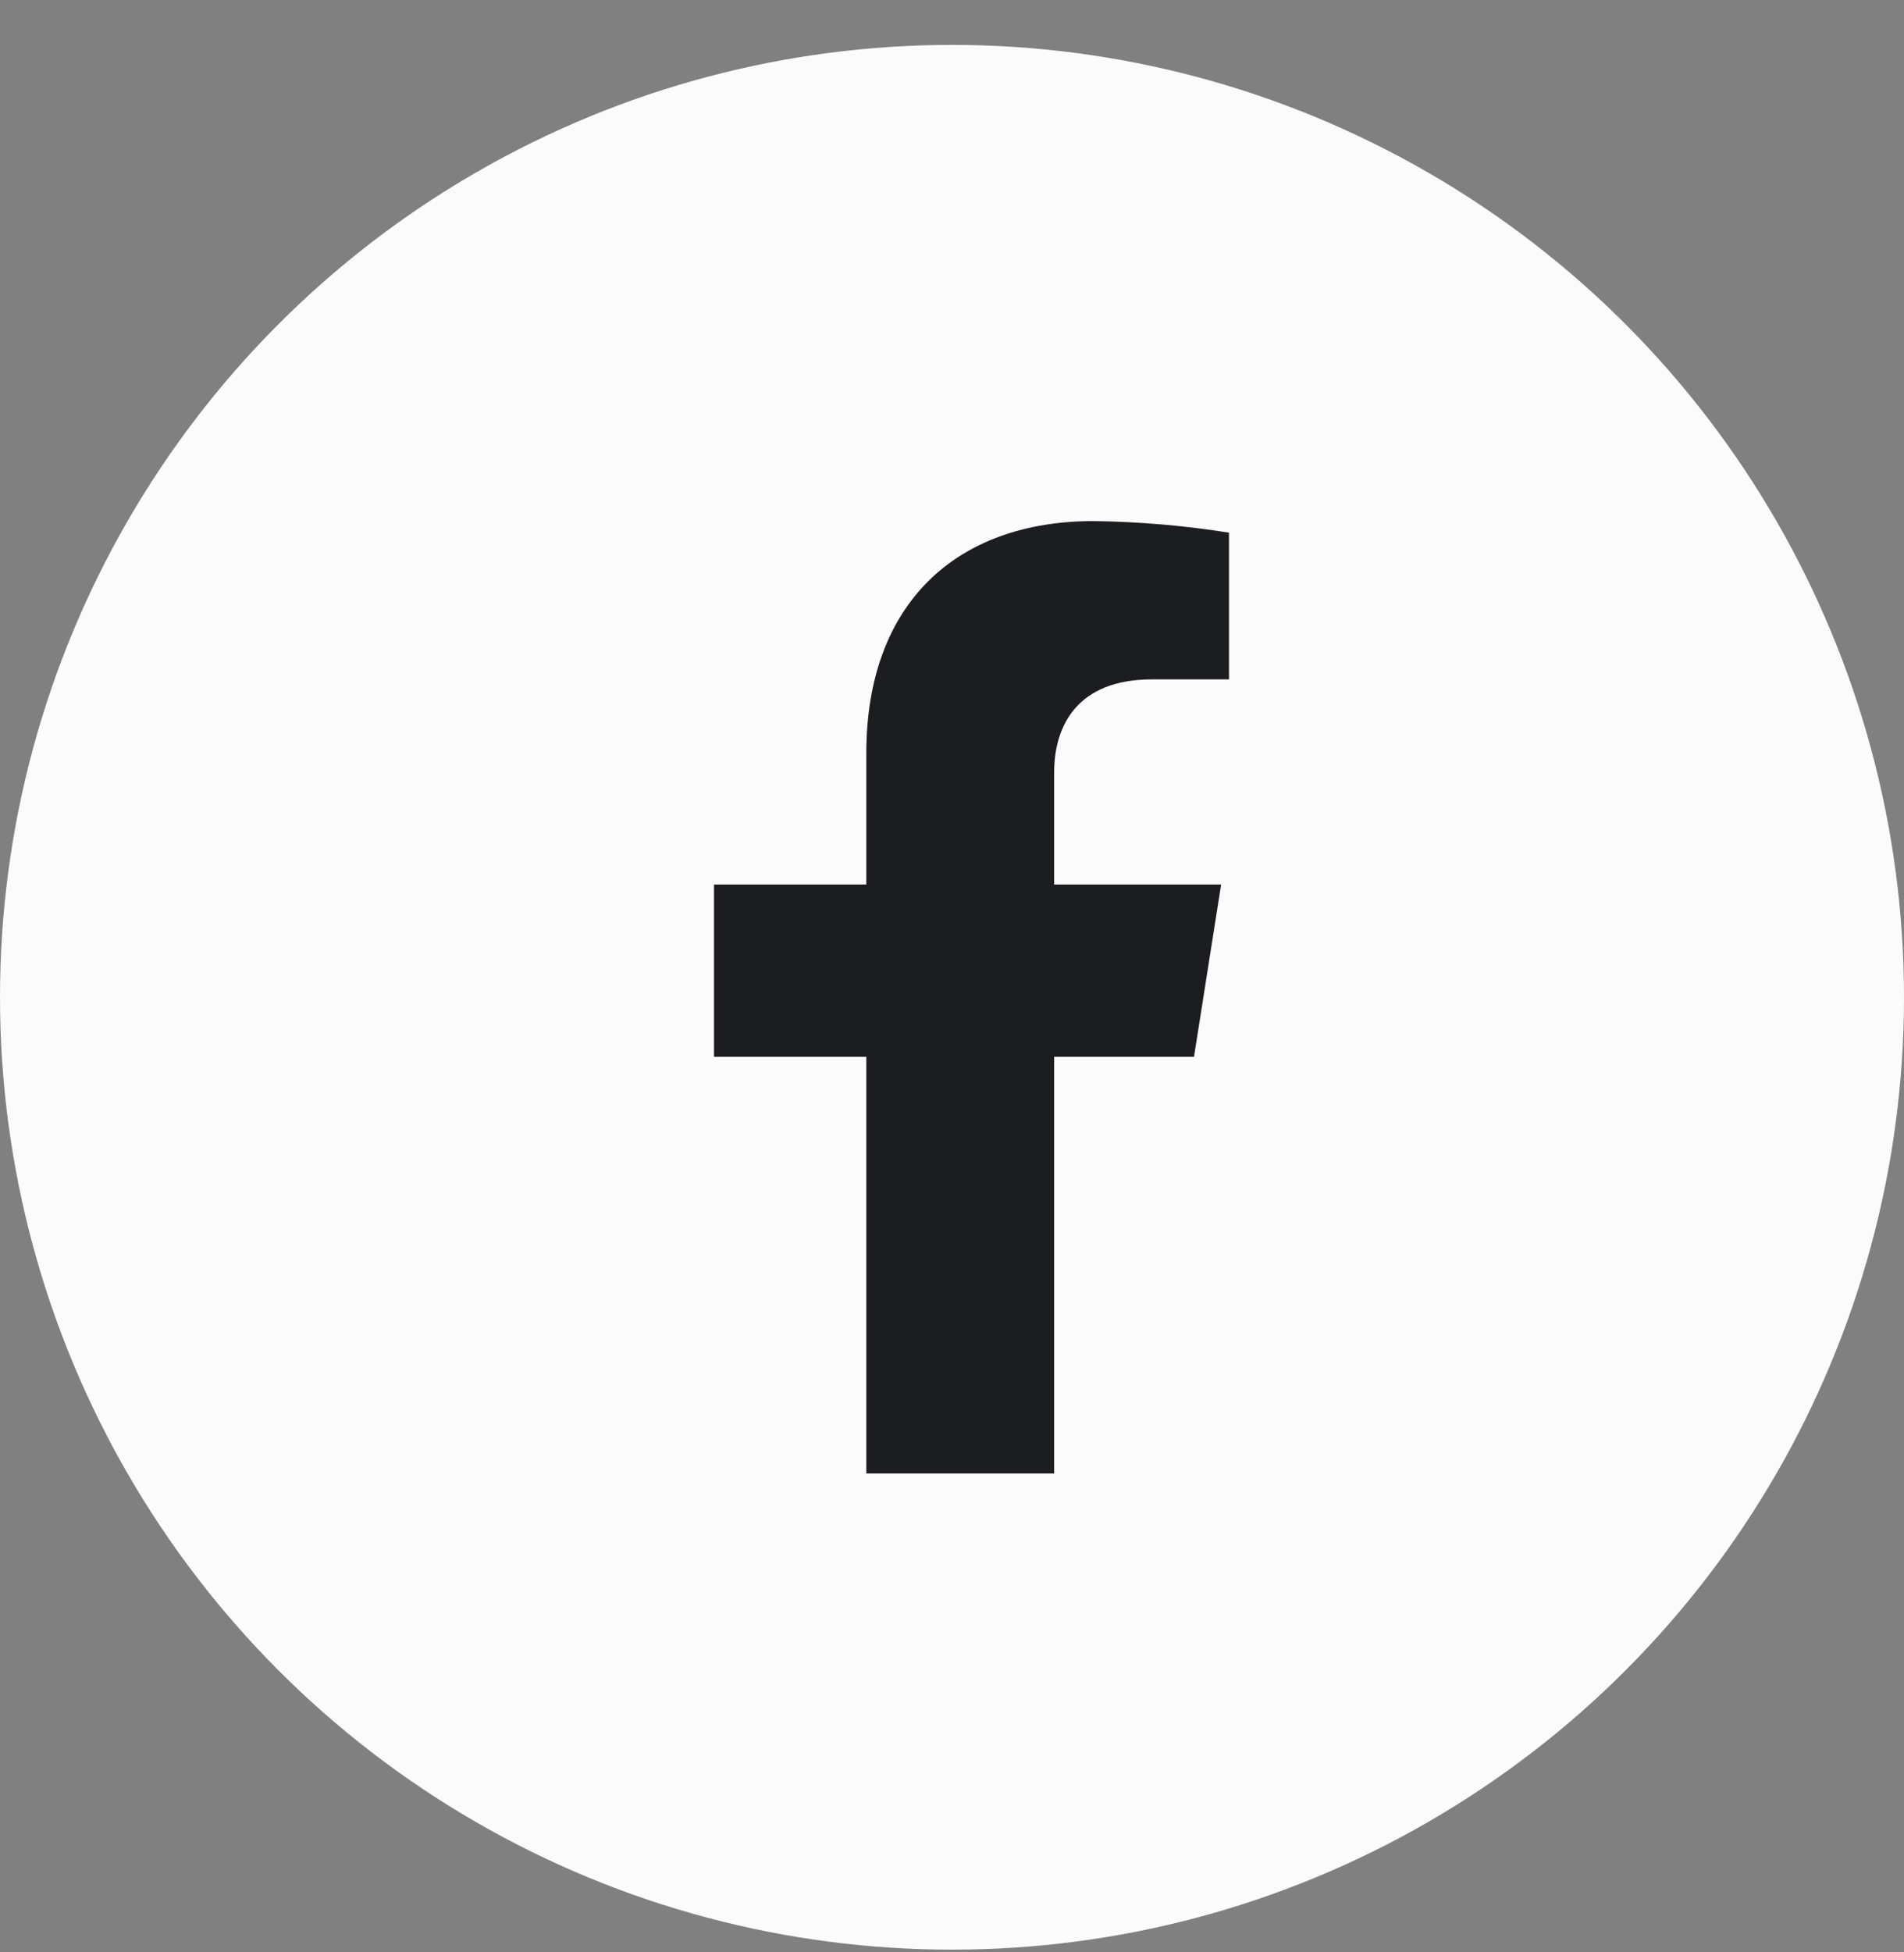
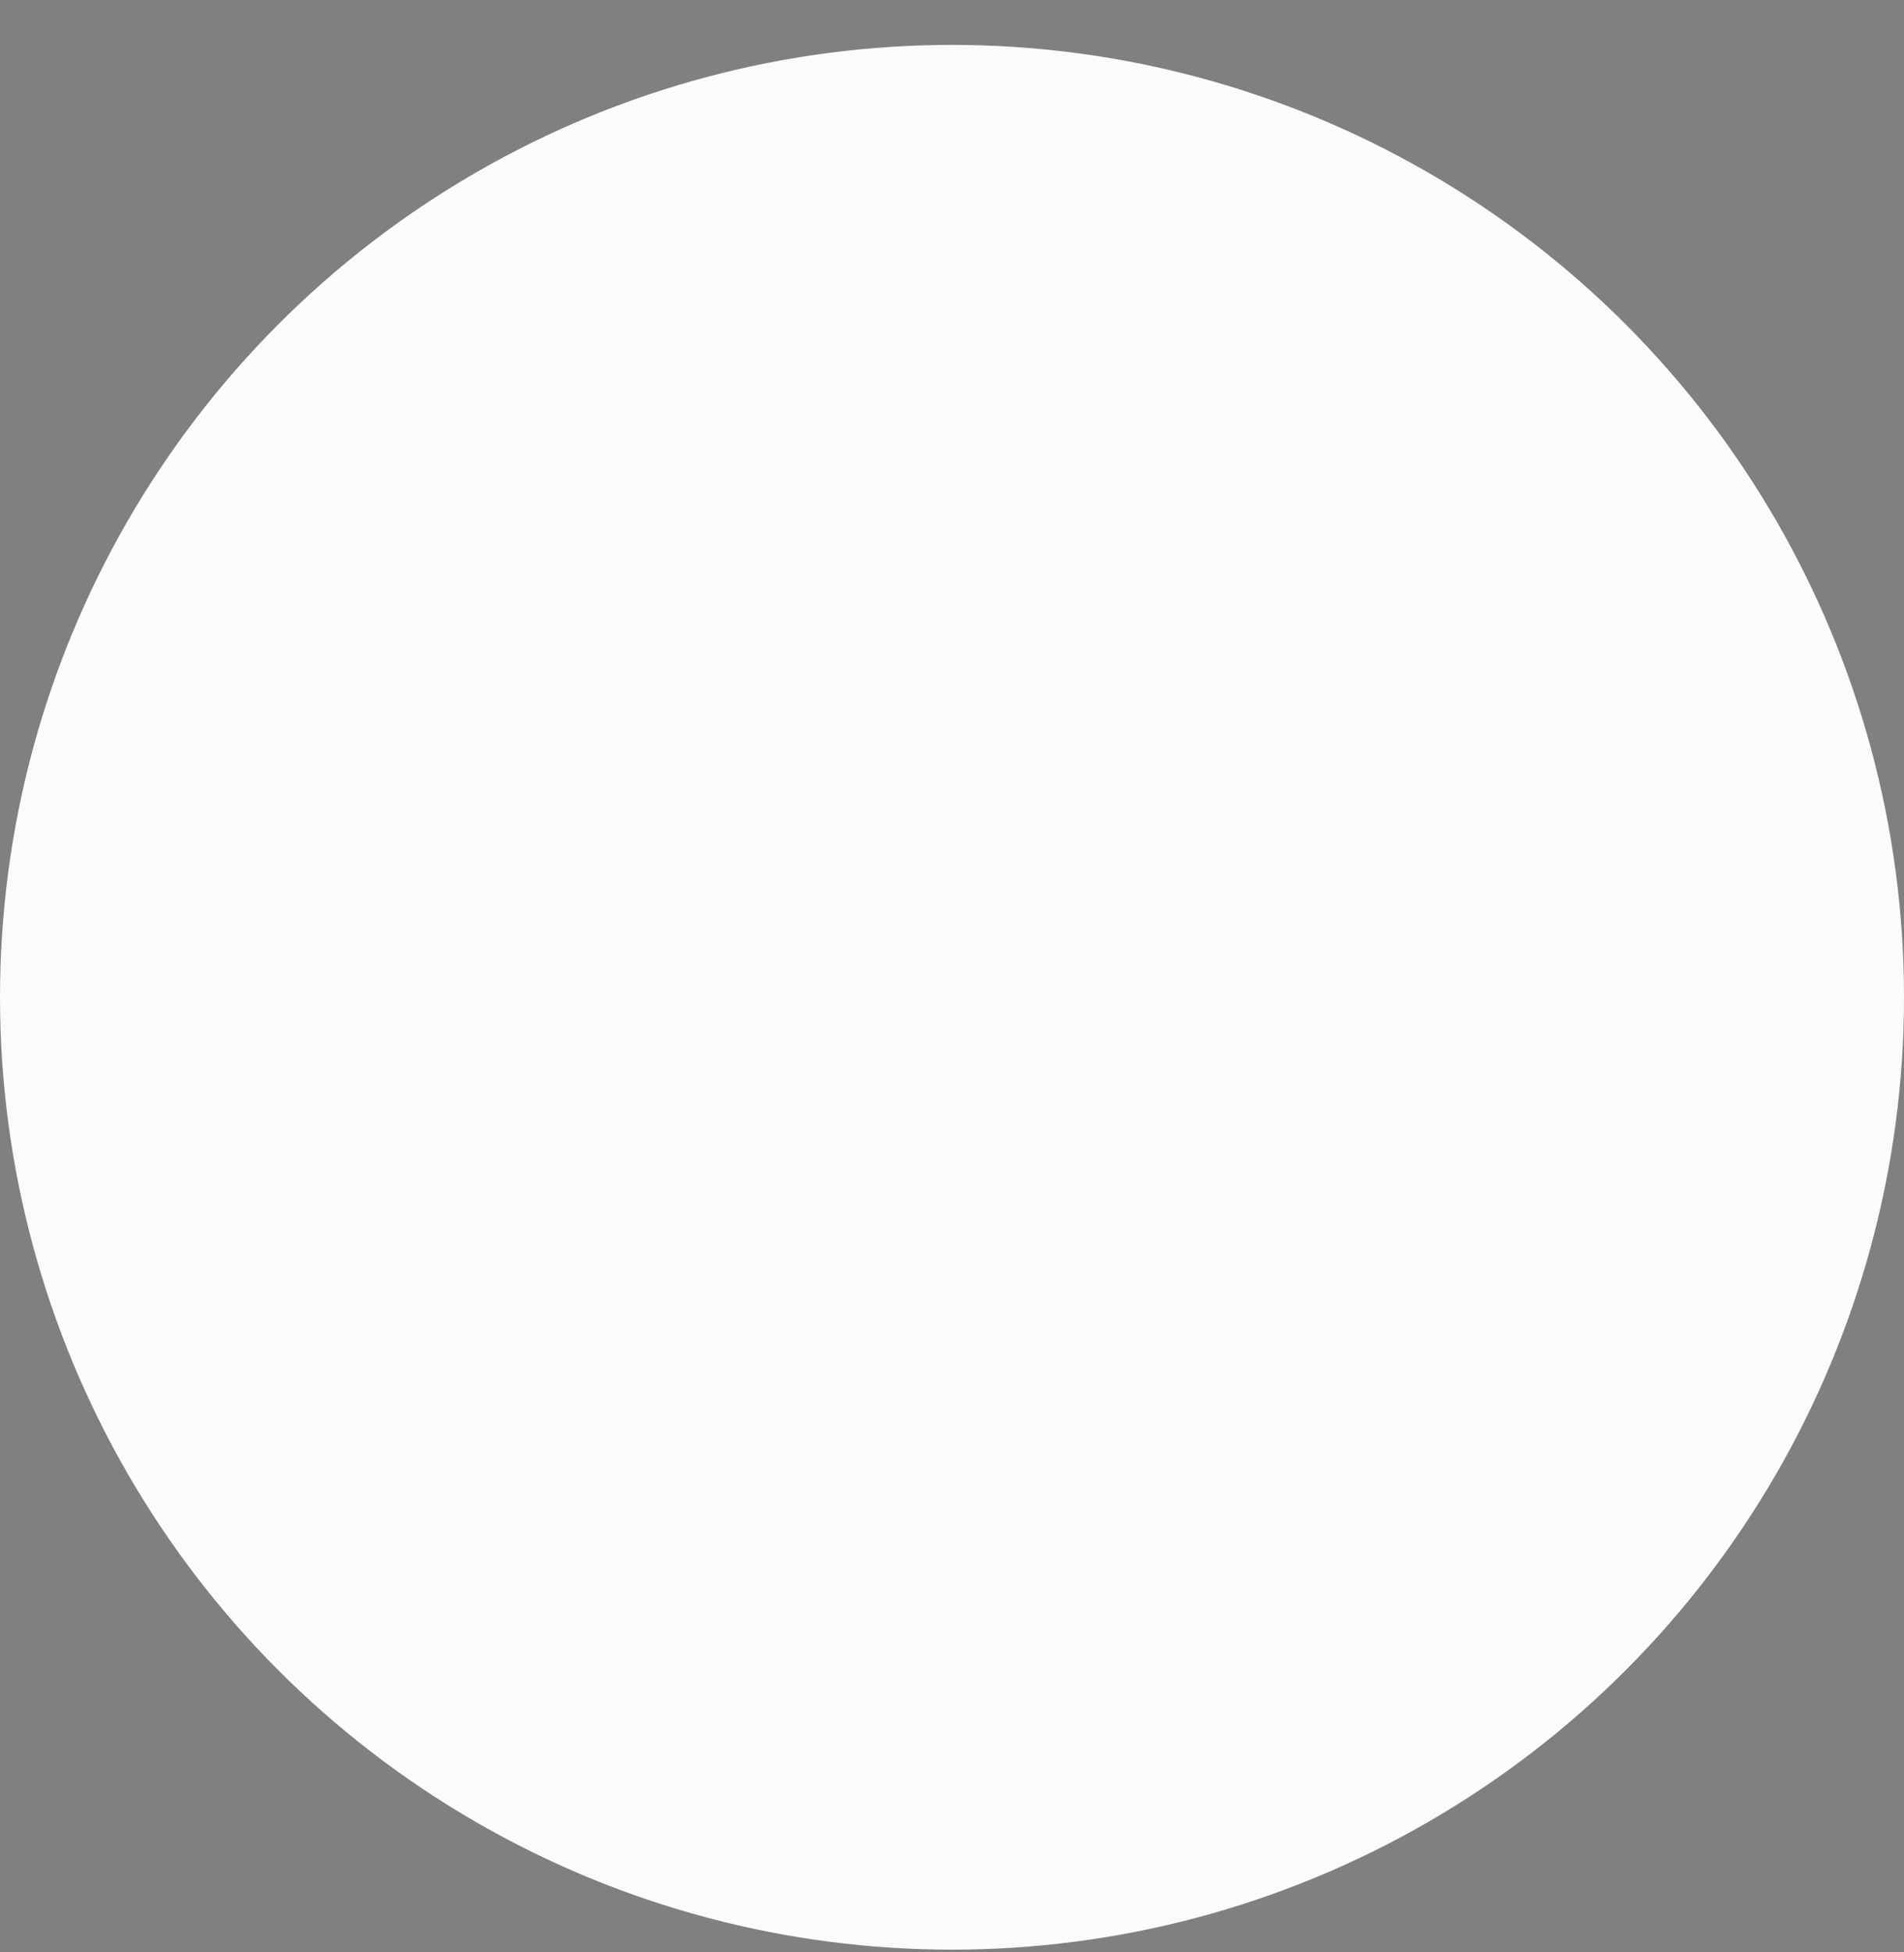
<svg xmlns="http://www.w3.org/2000/svg" width="40" height="41" viewBox="0 0 40 41" fill="none">
  <rect x="0" y="0" width="40" height="41" fill="#808080" stroke="none" />
  <circle cx="20" cy="20.943" r="19.5" fill="#FBFBFC" stroke="#FBFBFC" />
-   <path d="M25.084 22.193L25.654 18.575H22.146V16.223C22.146 15.234 22.636 14.267 24.202 14.267H25.819V11.186C24.877 11.036 23.925 10.955 22.972 10.943C20.085 10.943 18.2 12.679 18.2 15.816V18.575H15V22.193H18.2V30.943H22.146V22.193H25.084Z" fill="#1C1D20" />
</svg>